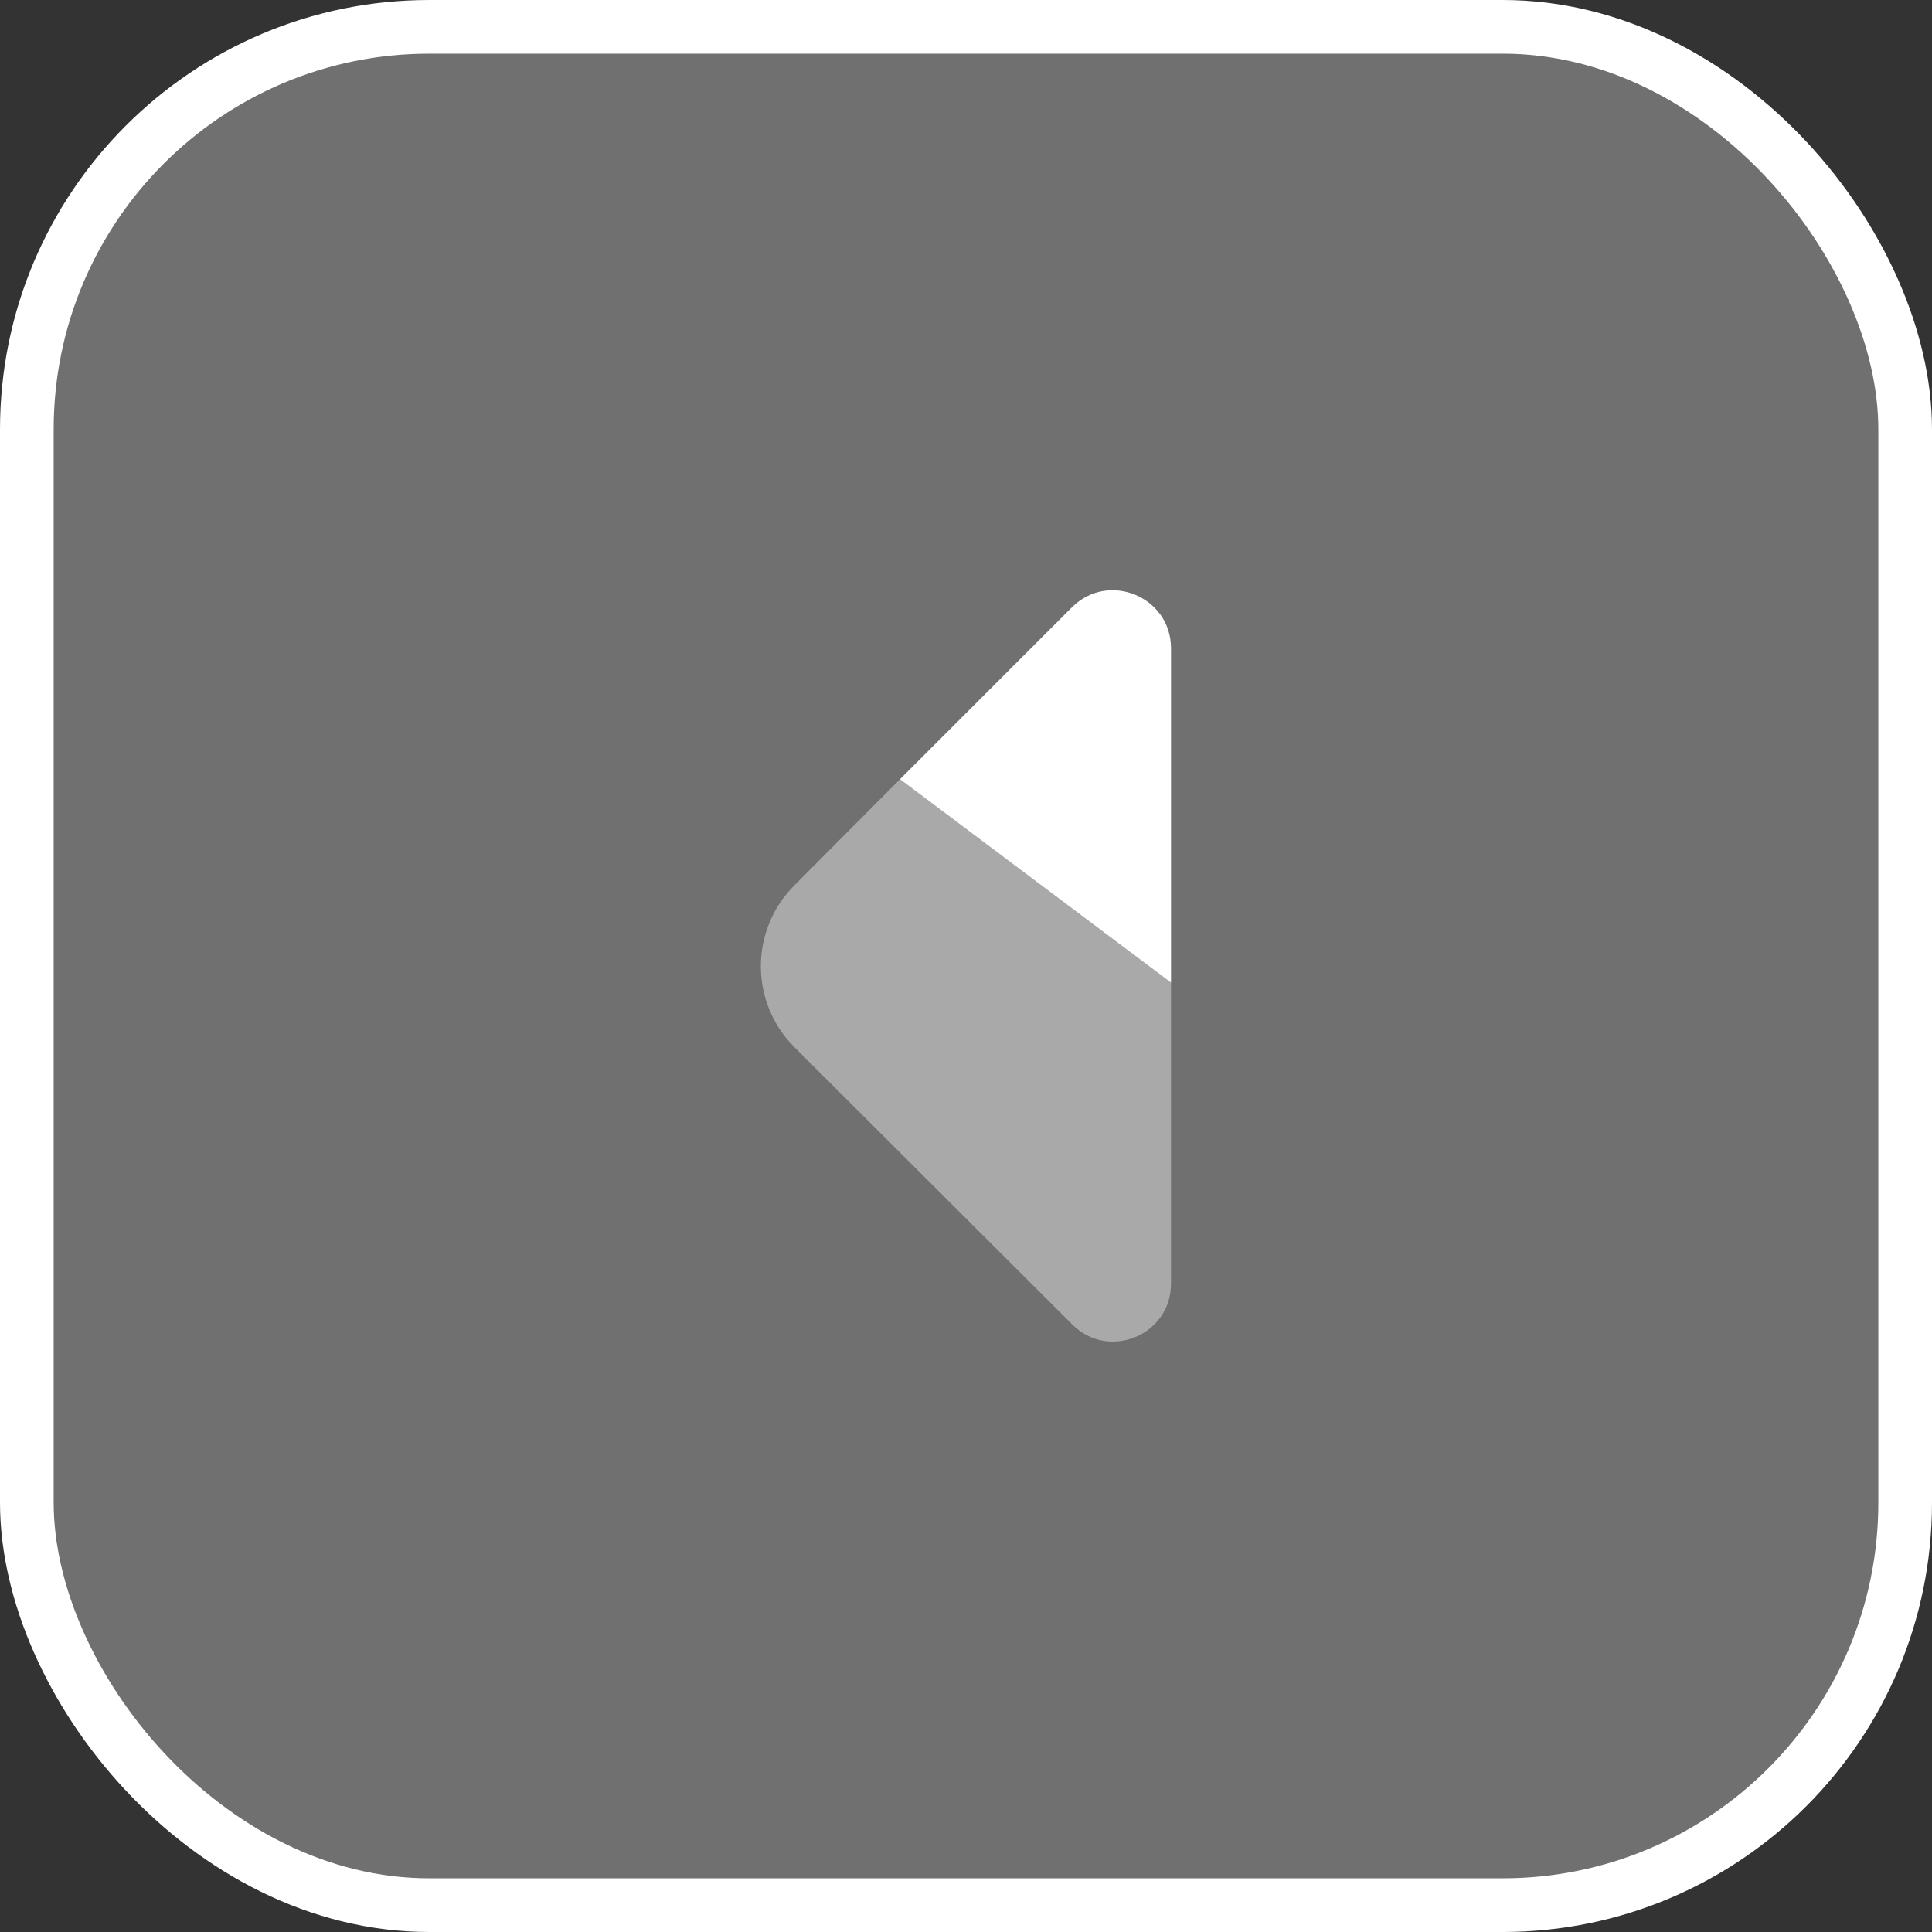
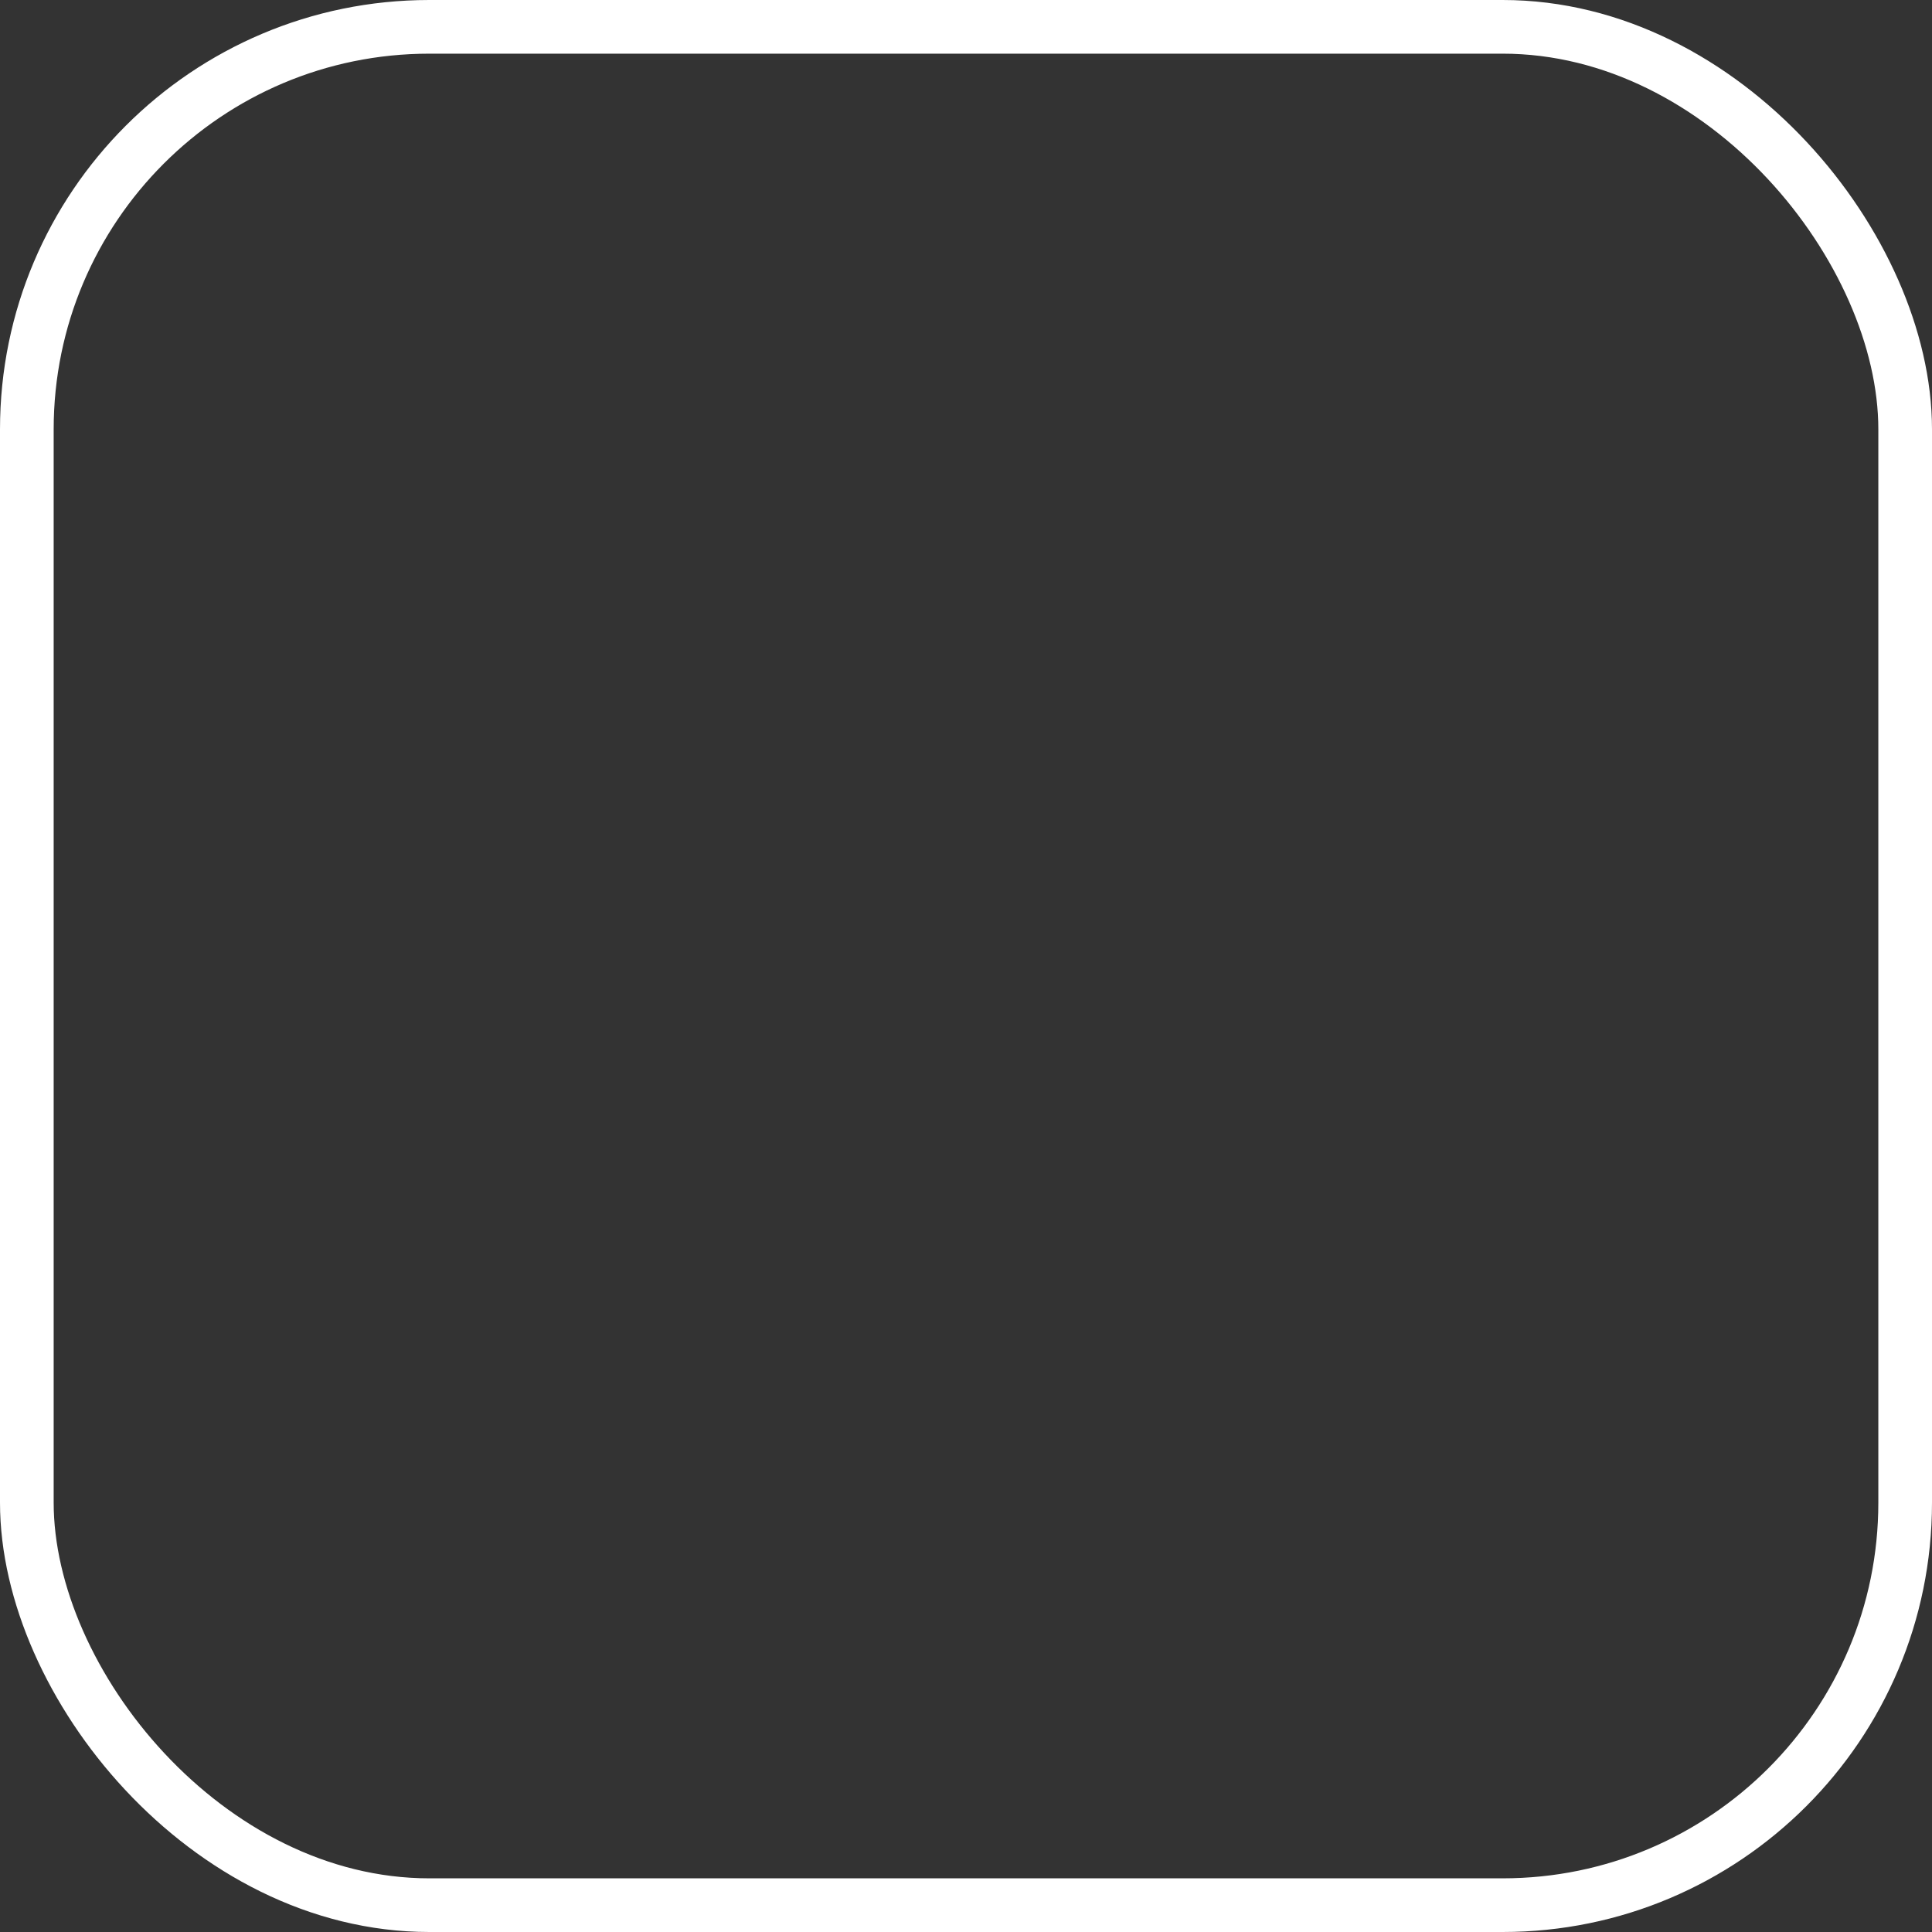
<svg xmlns="http://www.w3.org/2000/svg" width="36" height="36" viewBox="0 0 36 36" fill="none">
  <rect x="0" y="0" width="36" height="36" fill="#333333" stroke="none" />
-   <rect x="0.5" y="0.5" width="35" height="35" rx="7.5" fill="white" fill-opacity="0.3" />
  <rect x="0.5" y="0.5" width="35" height="35" rx="7.5" stroke="white" />
-   <path opacity="0.4" d="M16.77 14.52L21.82 18.31V23.92C21.82 24.88 20.66 25.36 19.98 24.68L14.8 19.51C13.97 18.68 13.97 17.33 14.8 16.5L16.77 14.52Z" fill="white" />
-   <path d="M21.82 12.08V18.31L16.77 14.52L19.98 11.31C20.66 10.64 21.82 11.12 21.82 12.08Z" fill="white" />
</svg>